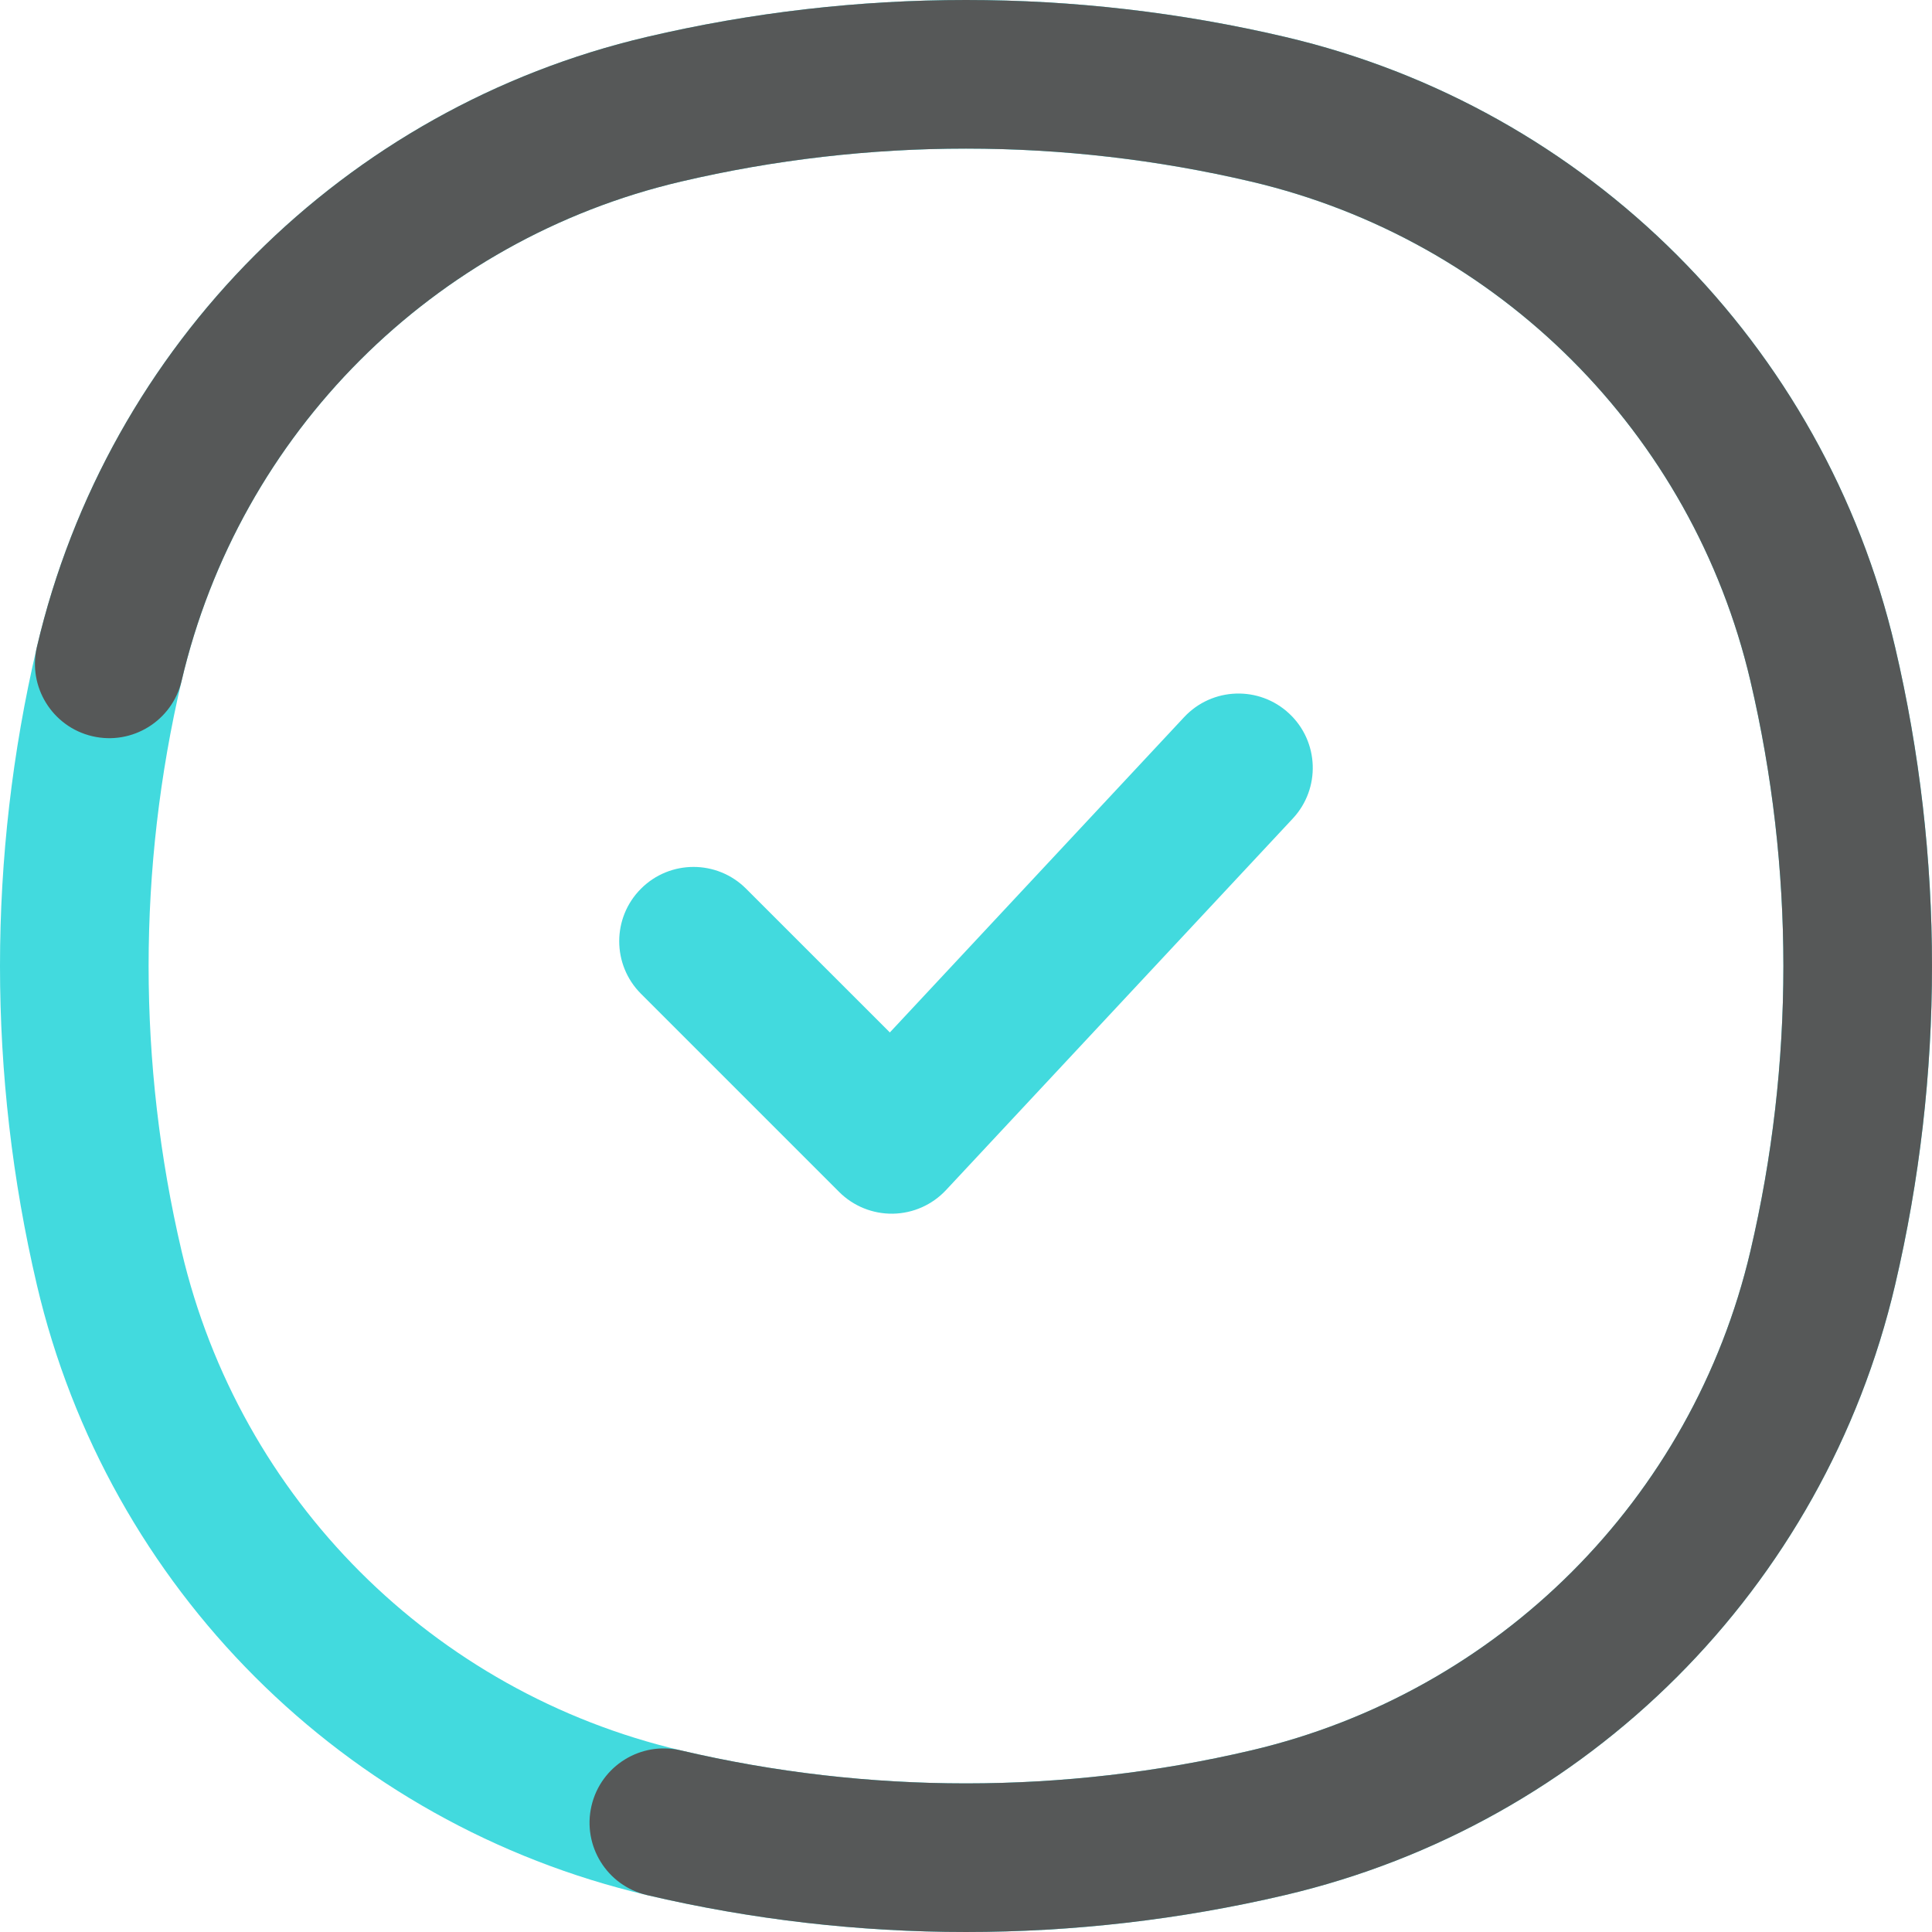
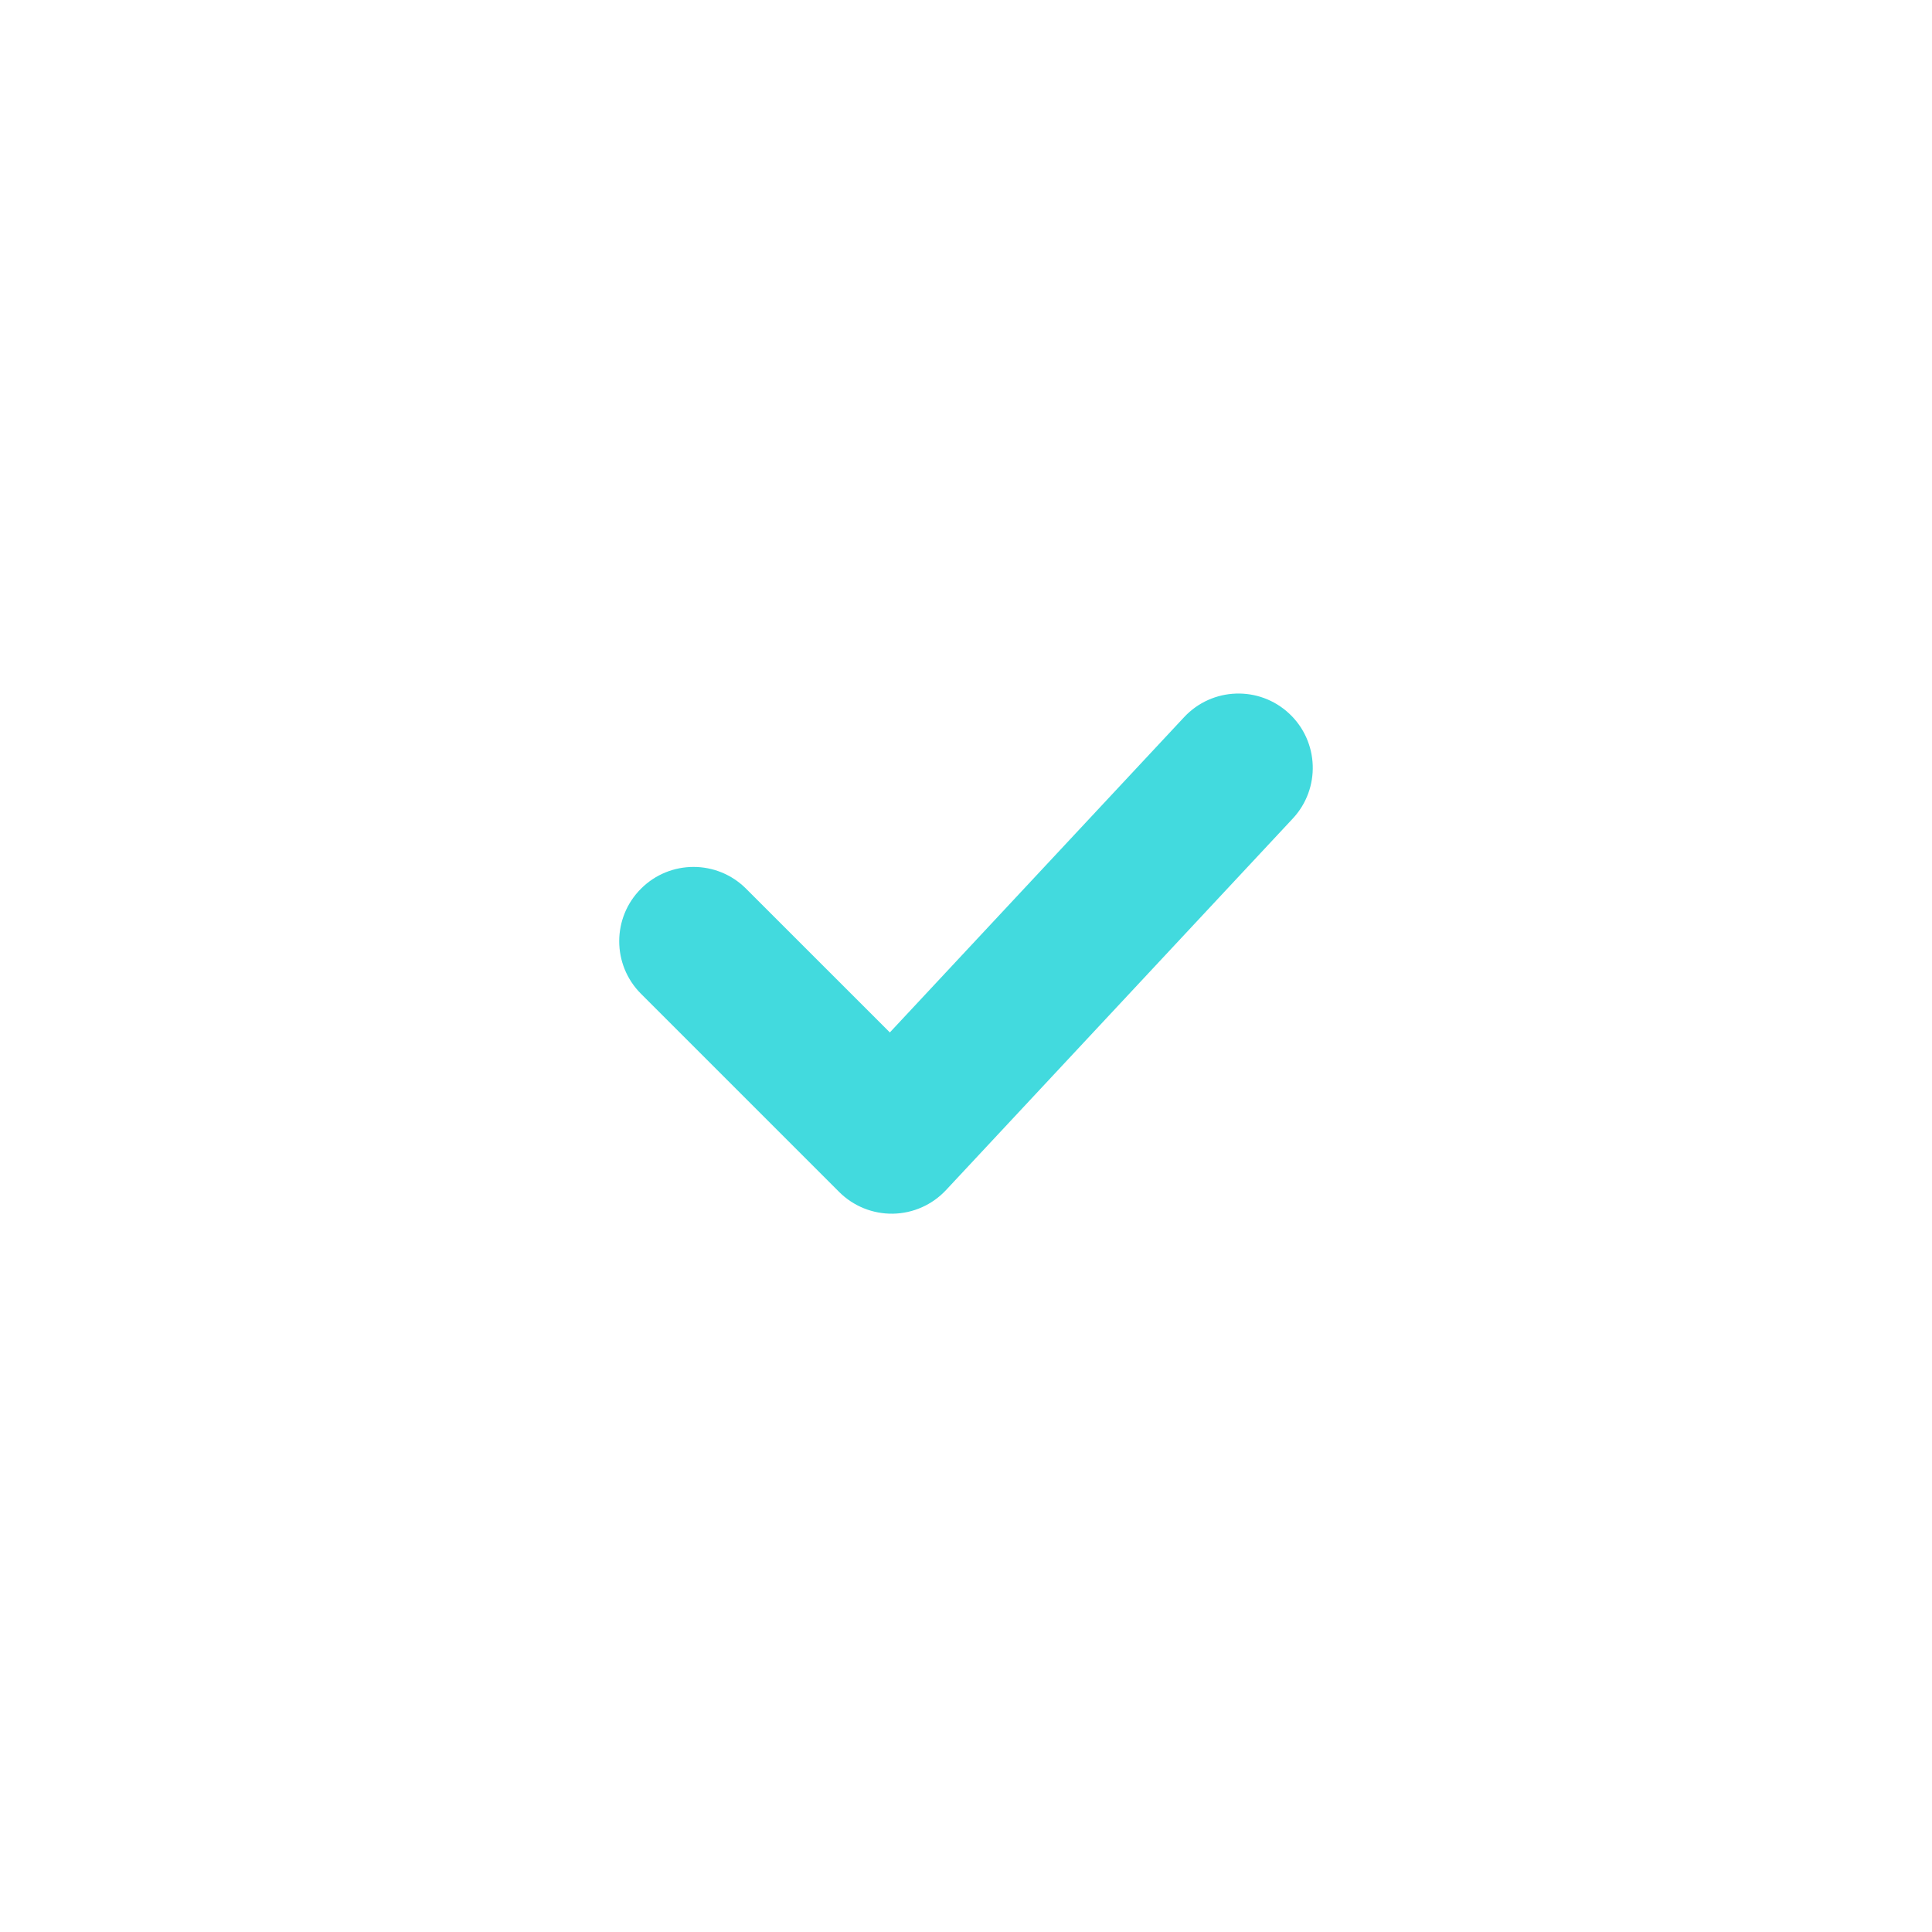
<svg xmlns="http://www.w3.org/2000/svg" width="84" height="84" viewBox="0 0 84 84" fill="none">
-   <path fill-rule="evenodd" clip-rule="evenodd" d="M29.601 76.104C37.756 78.017 46.244 78.017 54.399 76.104C65.168 73.578 73.578 65.168 76.104 54.399C78.017 46.244 78.017 37.756 76.104 29.601C73.578 18.831 65.168 10.422 54.399 7.896C46.244 5.983 37.756 5.983 29.601 7.896C18.831 10.422 10.422 18.831 7.896 29.601C5.983 37.756 5.983 46.244 7.896 54.399C10.422 65.168 18.831 73.578 29.601 76.104ZM55.874 82.394C46.749 84.535 37.251 84.535 28.126 82.394C14.967 79.308 4.692 69.033 1.605 55.874C-0.535 46.749 -0.535 37.251 1.605 28.126C4.692 14.967 14.967 4.692 28.126 1.605C37.251 -0.535 46.749 -0.535 55.874 1.605C69.033 4.692 79.308 14.967 82.394 28.126C84.535 37.251 84.535 46.749 82.394 55.874C79.308 69.033 69.033 79.308 55.874 82.394Z" fill="#42DADE" />
-   <path fill-rule="evenodd" clip-rule="evenodd" d="M29.601 76.104C37.756 78.017 46.244 78.017 54.399 76.104C65.168 73.578 73.578 65.168 76.104 54.399C78.017 46.244 78.017 37.756 76.104 29.601C73.578 18.831 65.168 10.422 54.399 7.896C46.244 5.983 37.756 5.983 29.601 7.896C18.831 10.422 10.422 18.831 7.896 29.601C7.489 31.338 5.75 32.416 4.013 32.009C2.276 31.601 1.198 29.863 1.605 28.126C4.692 14.967 14.967 4.692 28.126 1.605C37.251 -0.535 46.749 -0.535 55.874 1.605C69.033 4.692 79.308 14.967 82.394 28.126C84.535 37.251 84.535 46.749 82.394 55.874C79.308 69.033 69.033 79.308 55.874 82.394C46.749 84.535 37.251 84.535 28.126 82.394C26.388 81.987 25.311 80.249 25.718 78.511C26.125 76.774 27.864 75.696 29.601 76.104Z" fill="#565858" />
  <path fill-rule="evenodd" clip-rule="evenodd" d="M56.05 31.023C57.355 32.24 57.425 34.285 56.208 35.589L41.131 51.743C40.533 52.383 39.701 52.754 38.825 52.769C37.949 52.784 37.104 52.443 36.484 51.823L27.869 43.208C26.607 41.946 26.607 39.9 27.869 38.639C29.131 37.377 31.176 37.377 32.438 38.639L38.689 44.889L51.484 31.18C52.702 29.876 54.746 29.805 56.05 31.023Z" fill="#42DADE" />
</svg>